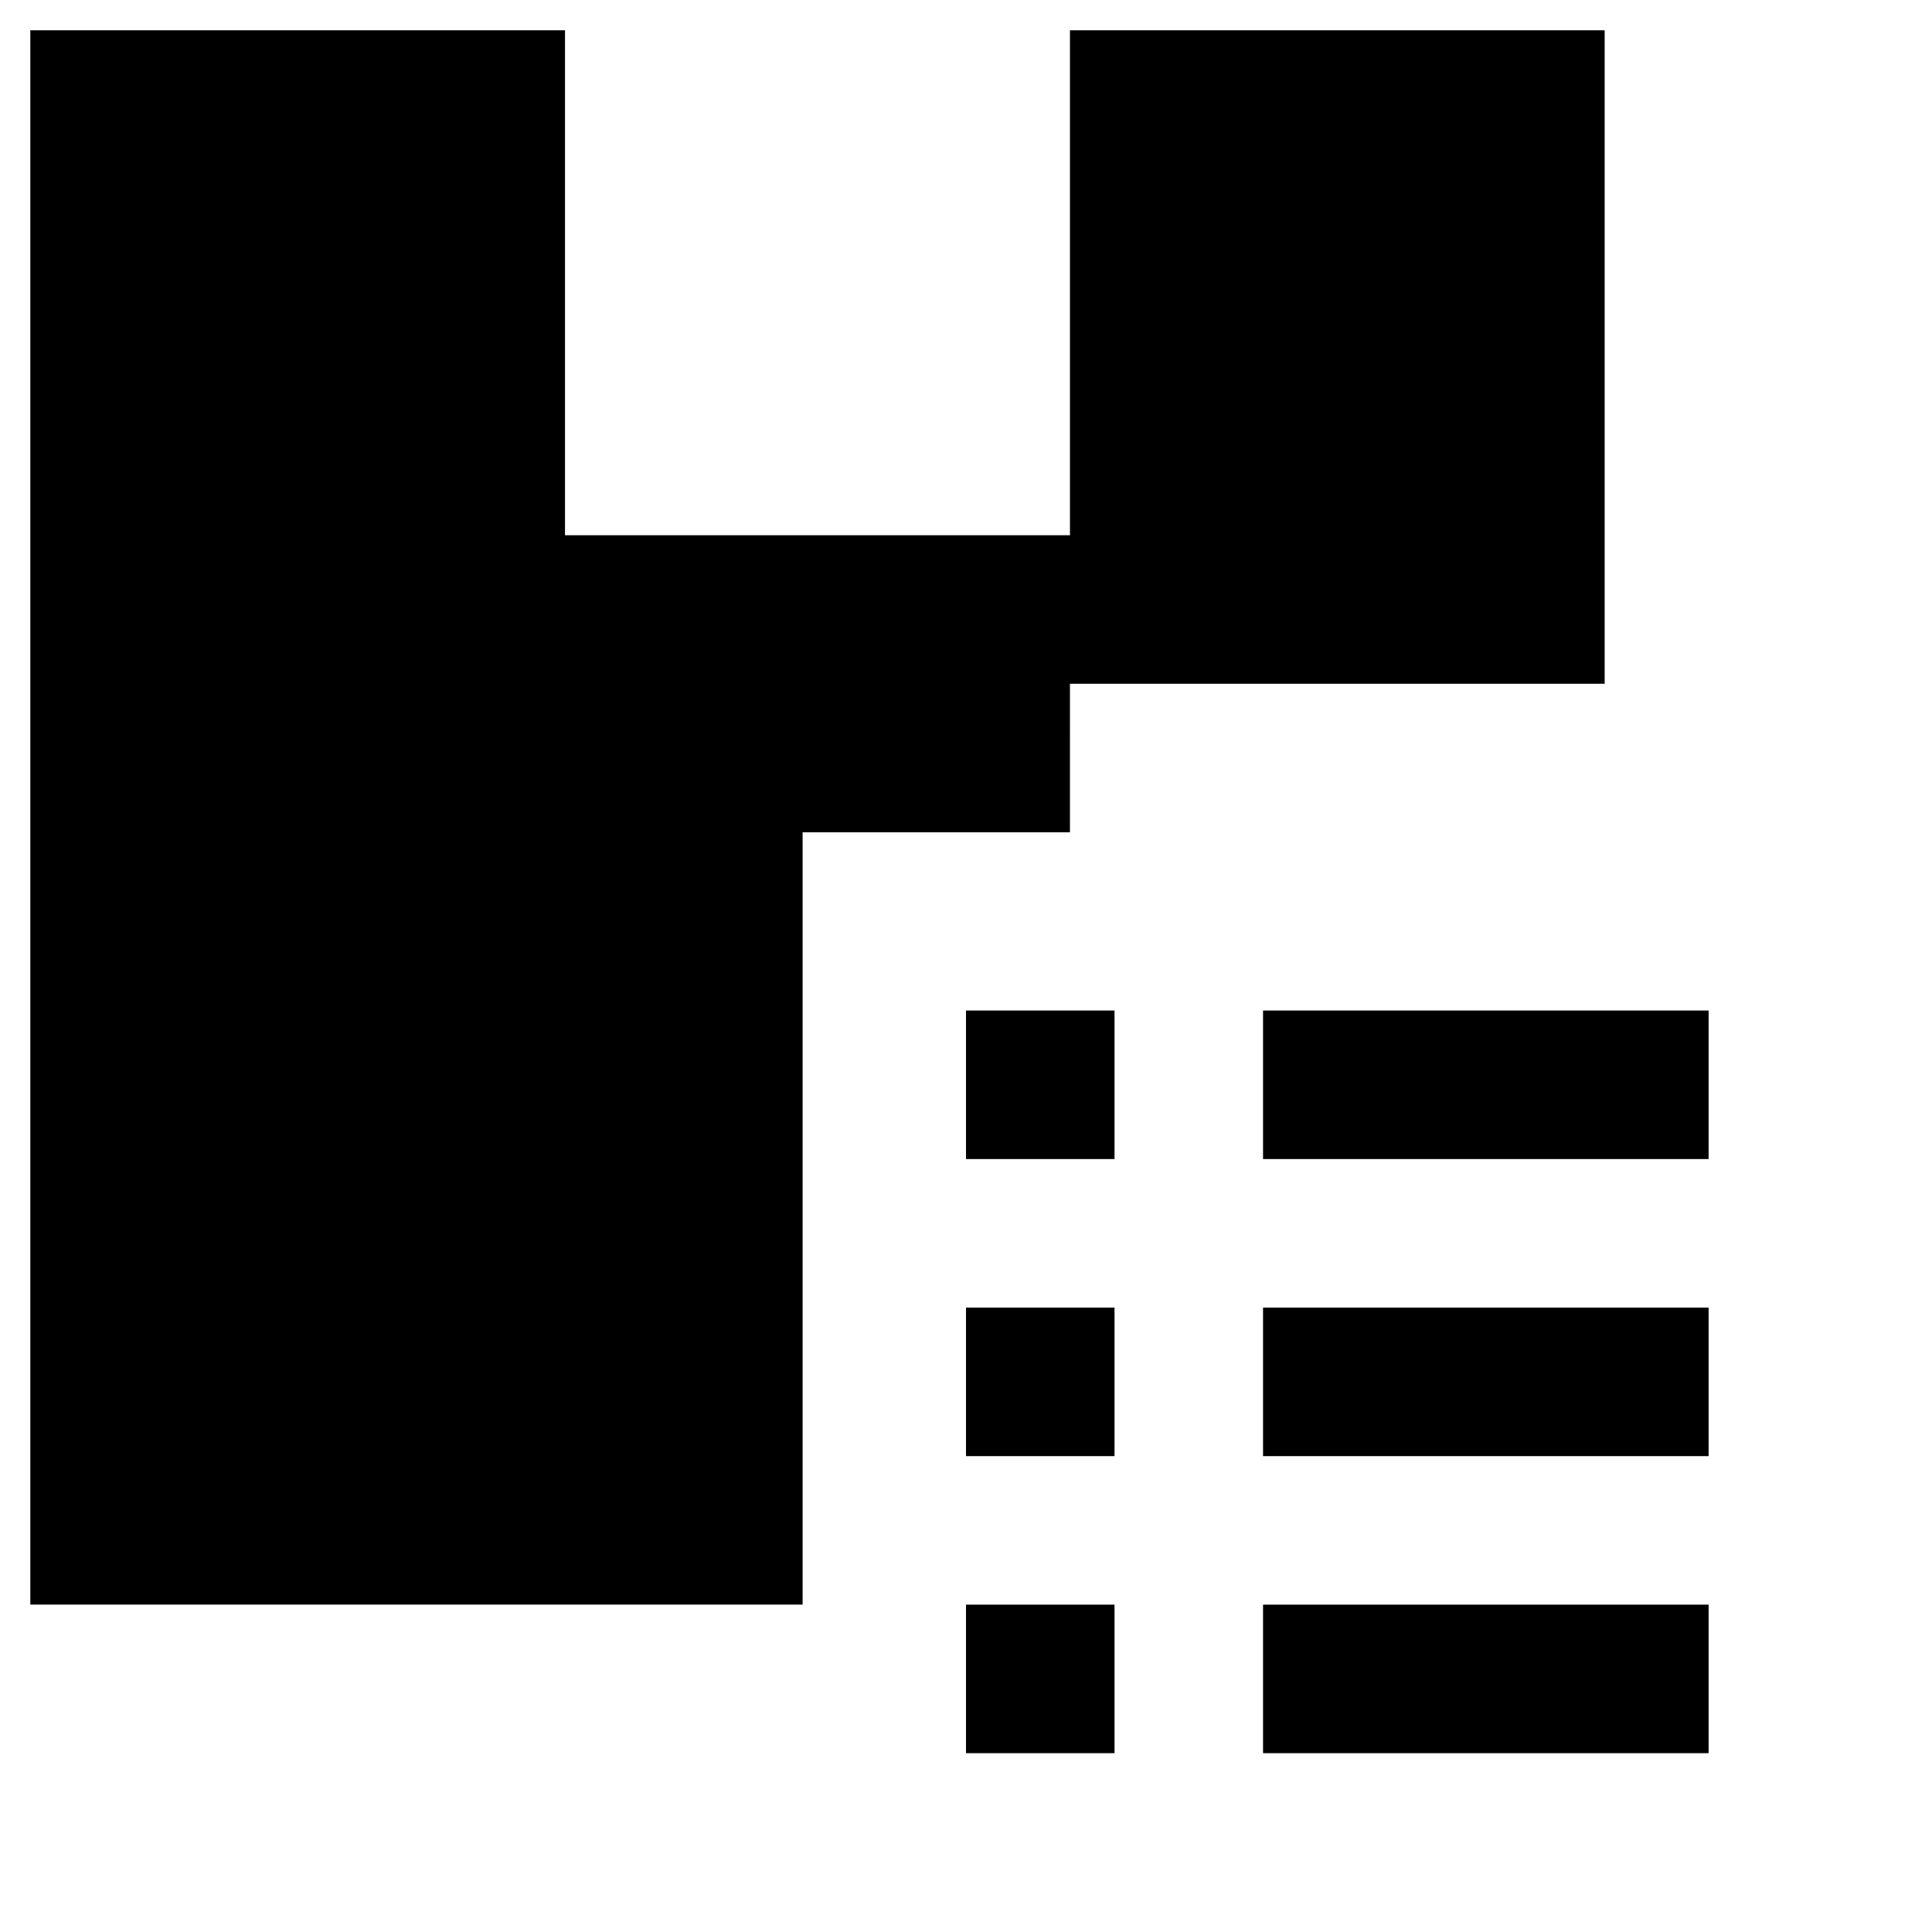
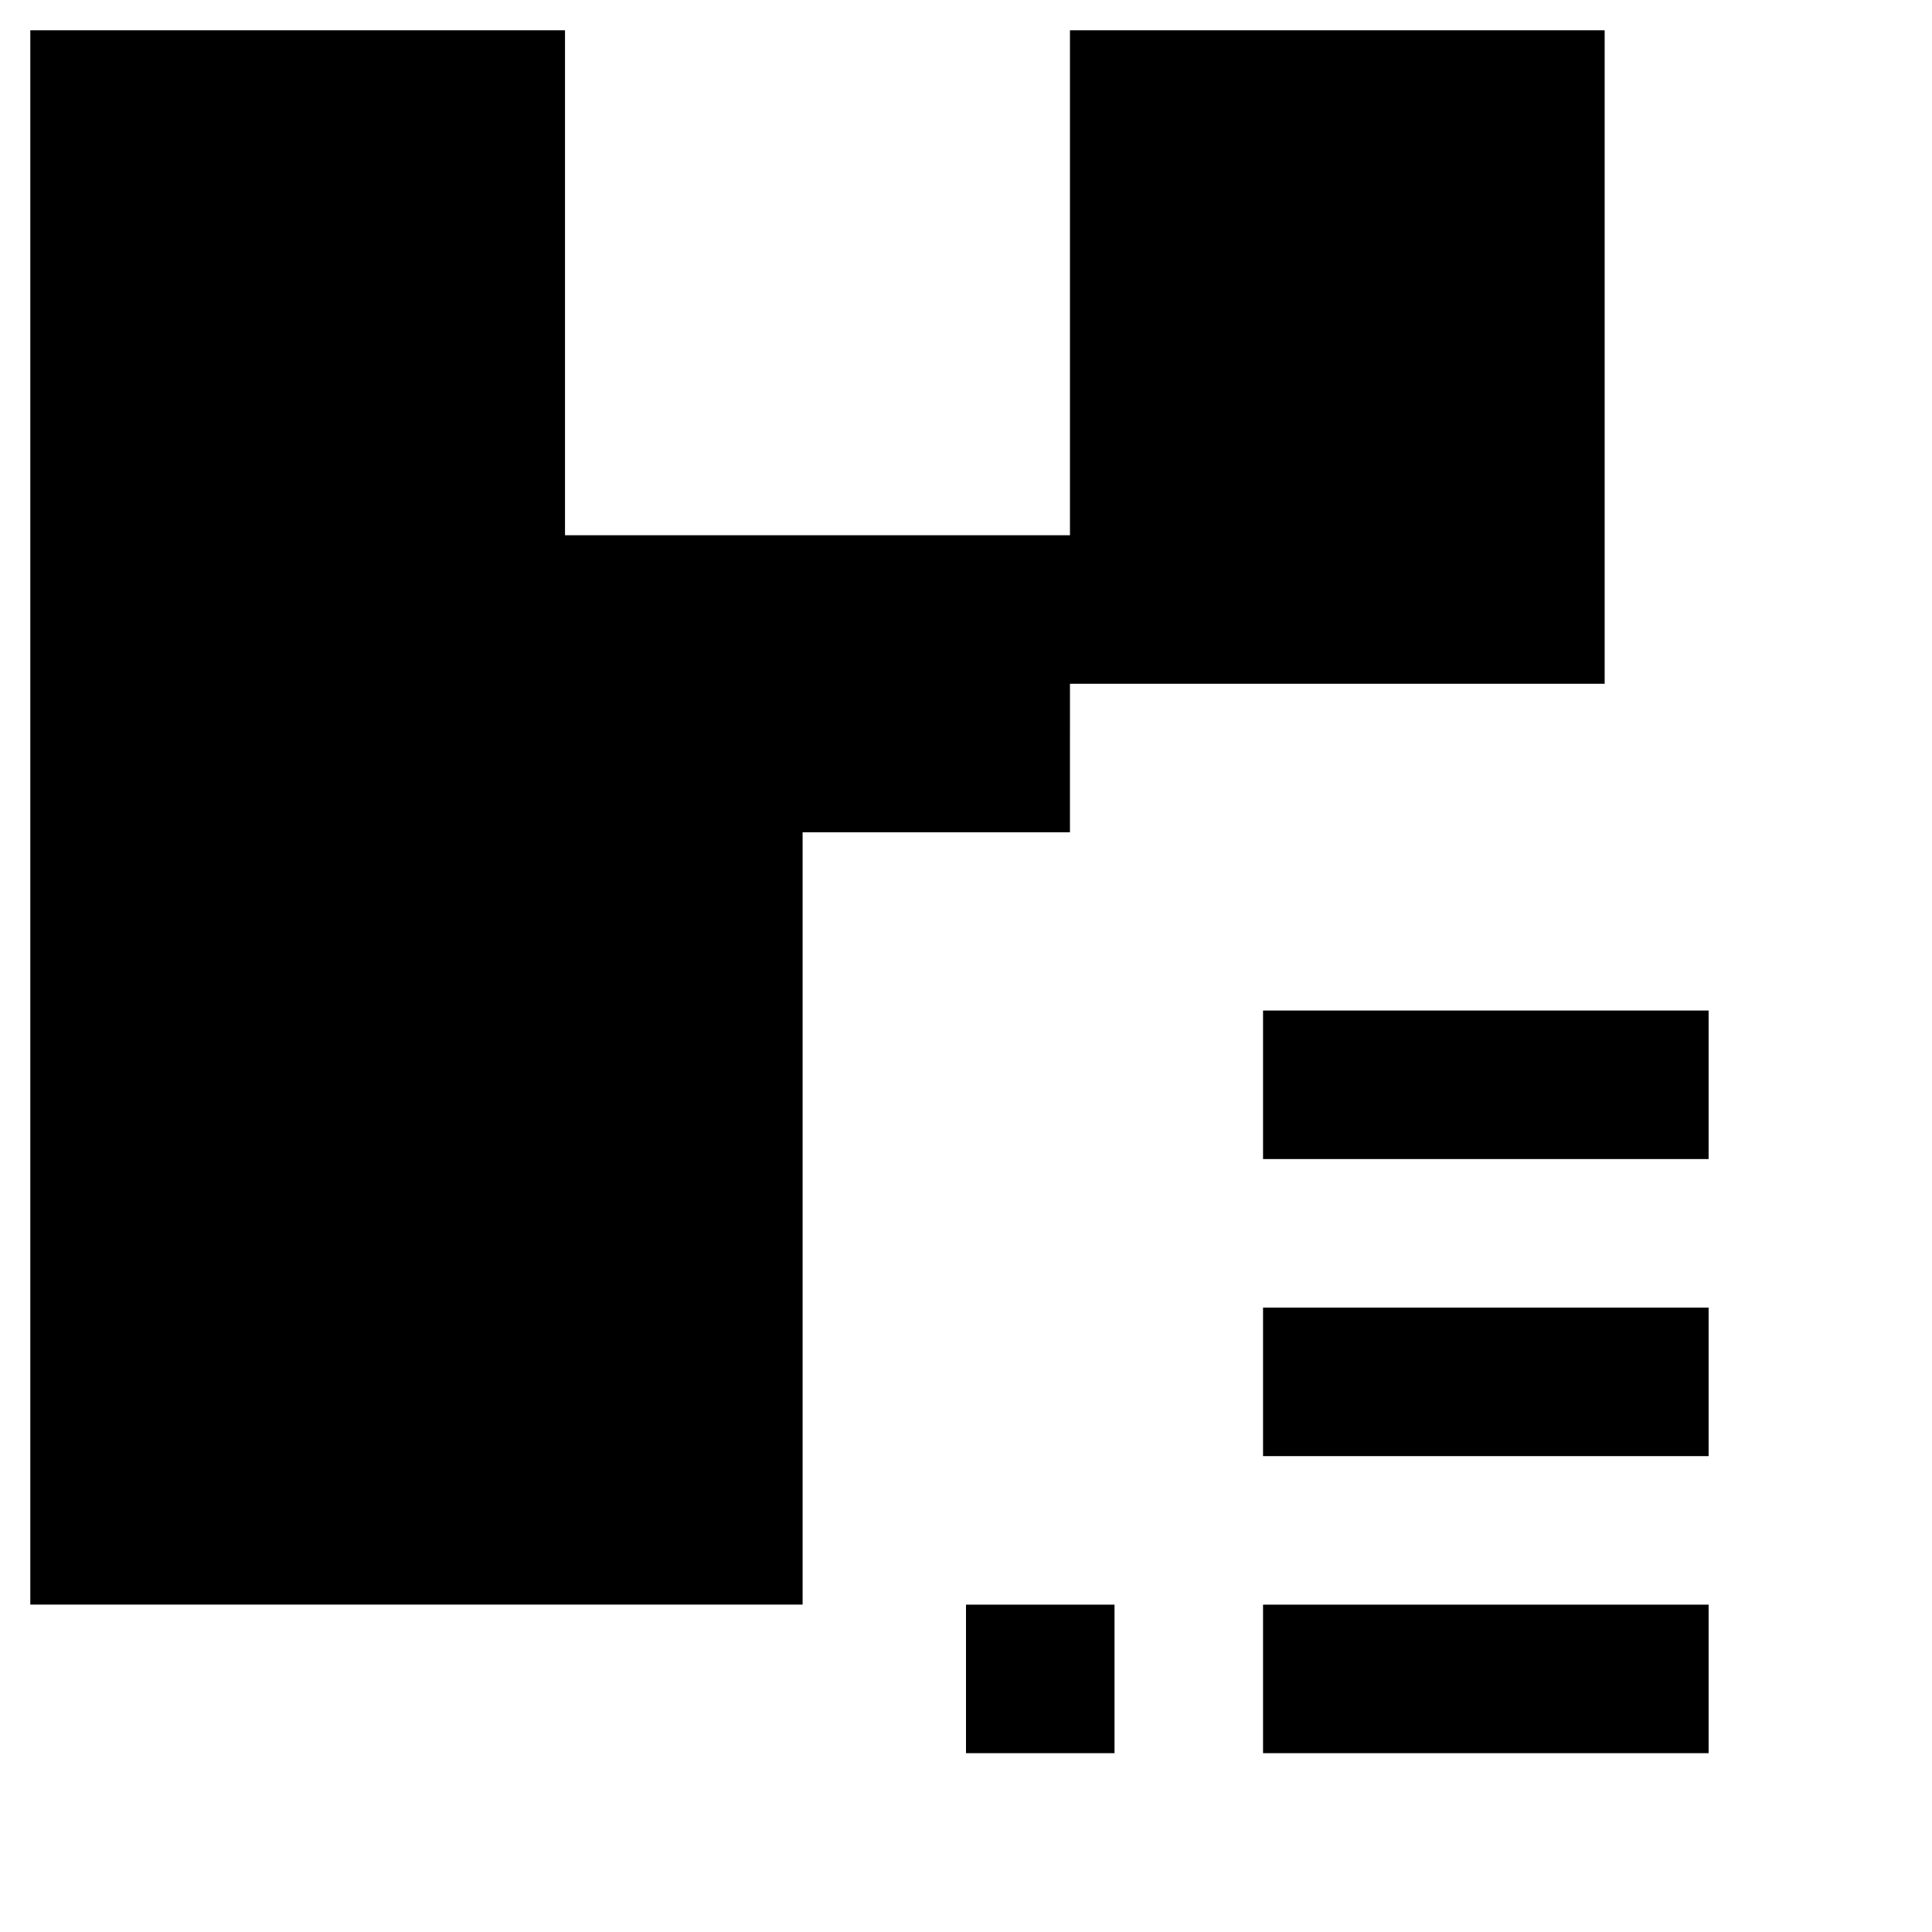
<svg xmlns="http://www.w3.org/2000/svg" fill="#000000" width="800px" height="800px" version="1.1" viewBox="144 144 512 512">
  <g>
-     <path d="m400 411.8h39.359v39.359h-39.359z" />
+     <path d="m400 411.8h39.359h-39.359z" />
    <path d="m478.72 411.8h118.08v39.359h-118.08z" />
-     <path d="m400 490.53h39.359v39.359h-39.359z" />
    <path d="m478.72 490.53h118.08v39.359h-118.08z" />
    <path d="m400 569.25h39.359v39.359h-39.359z" />
    <path d="m478.72 569.25h118.08v39.359h-118.08z" />
    <path d="m427.55 325.21h141.7v-173.18h-141.7v133.82h-133.82v-133.82h-141.7v417.21h204.67v-204.67h70.848z" />
  </g>
</svg>